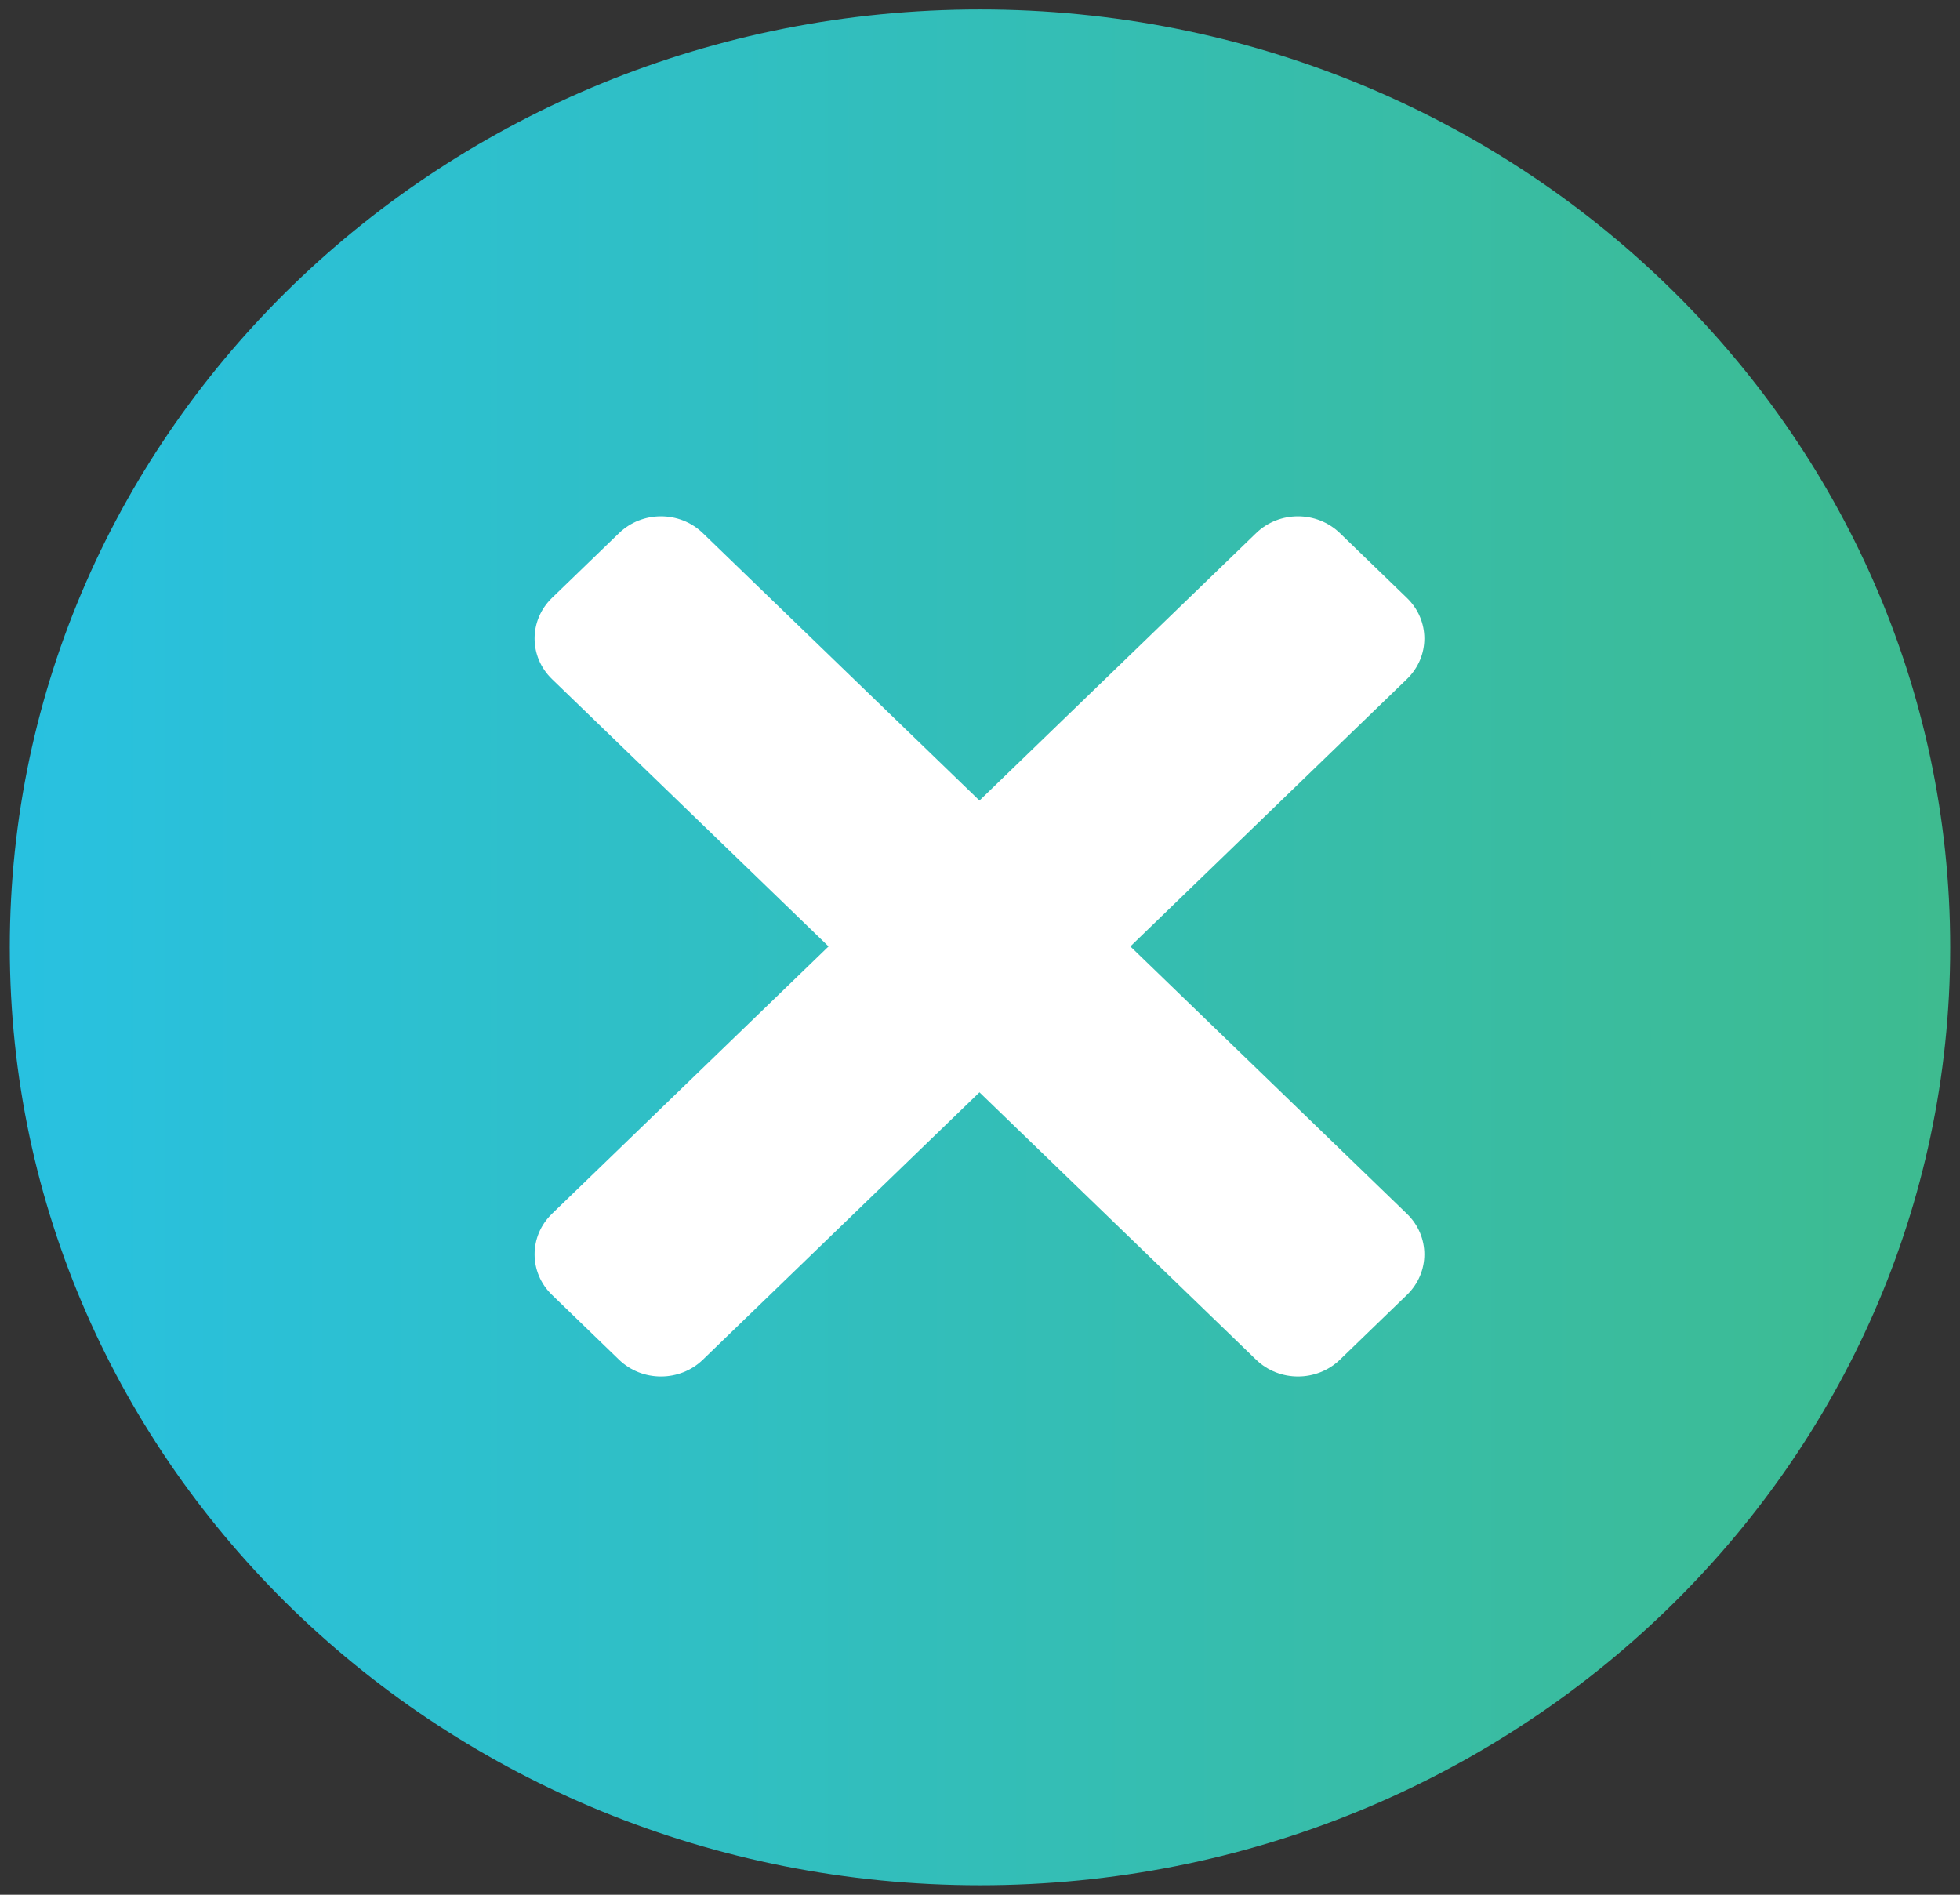
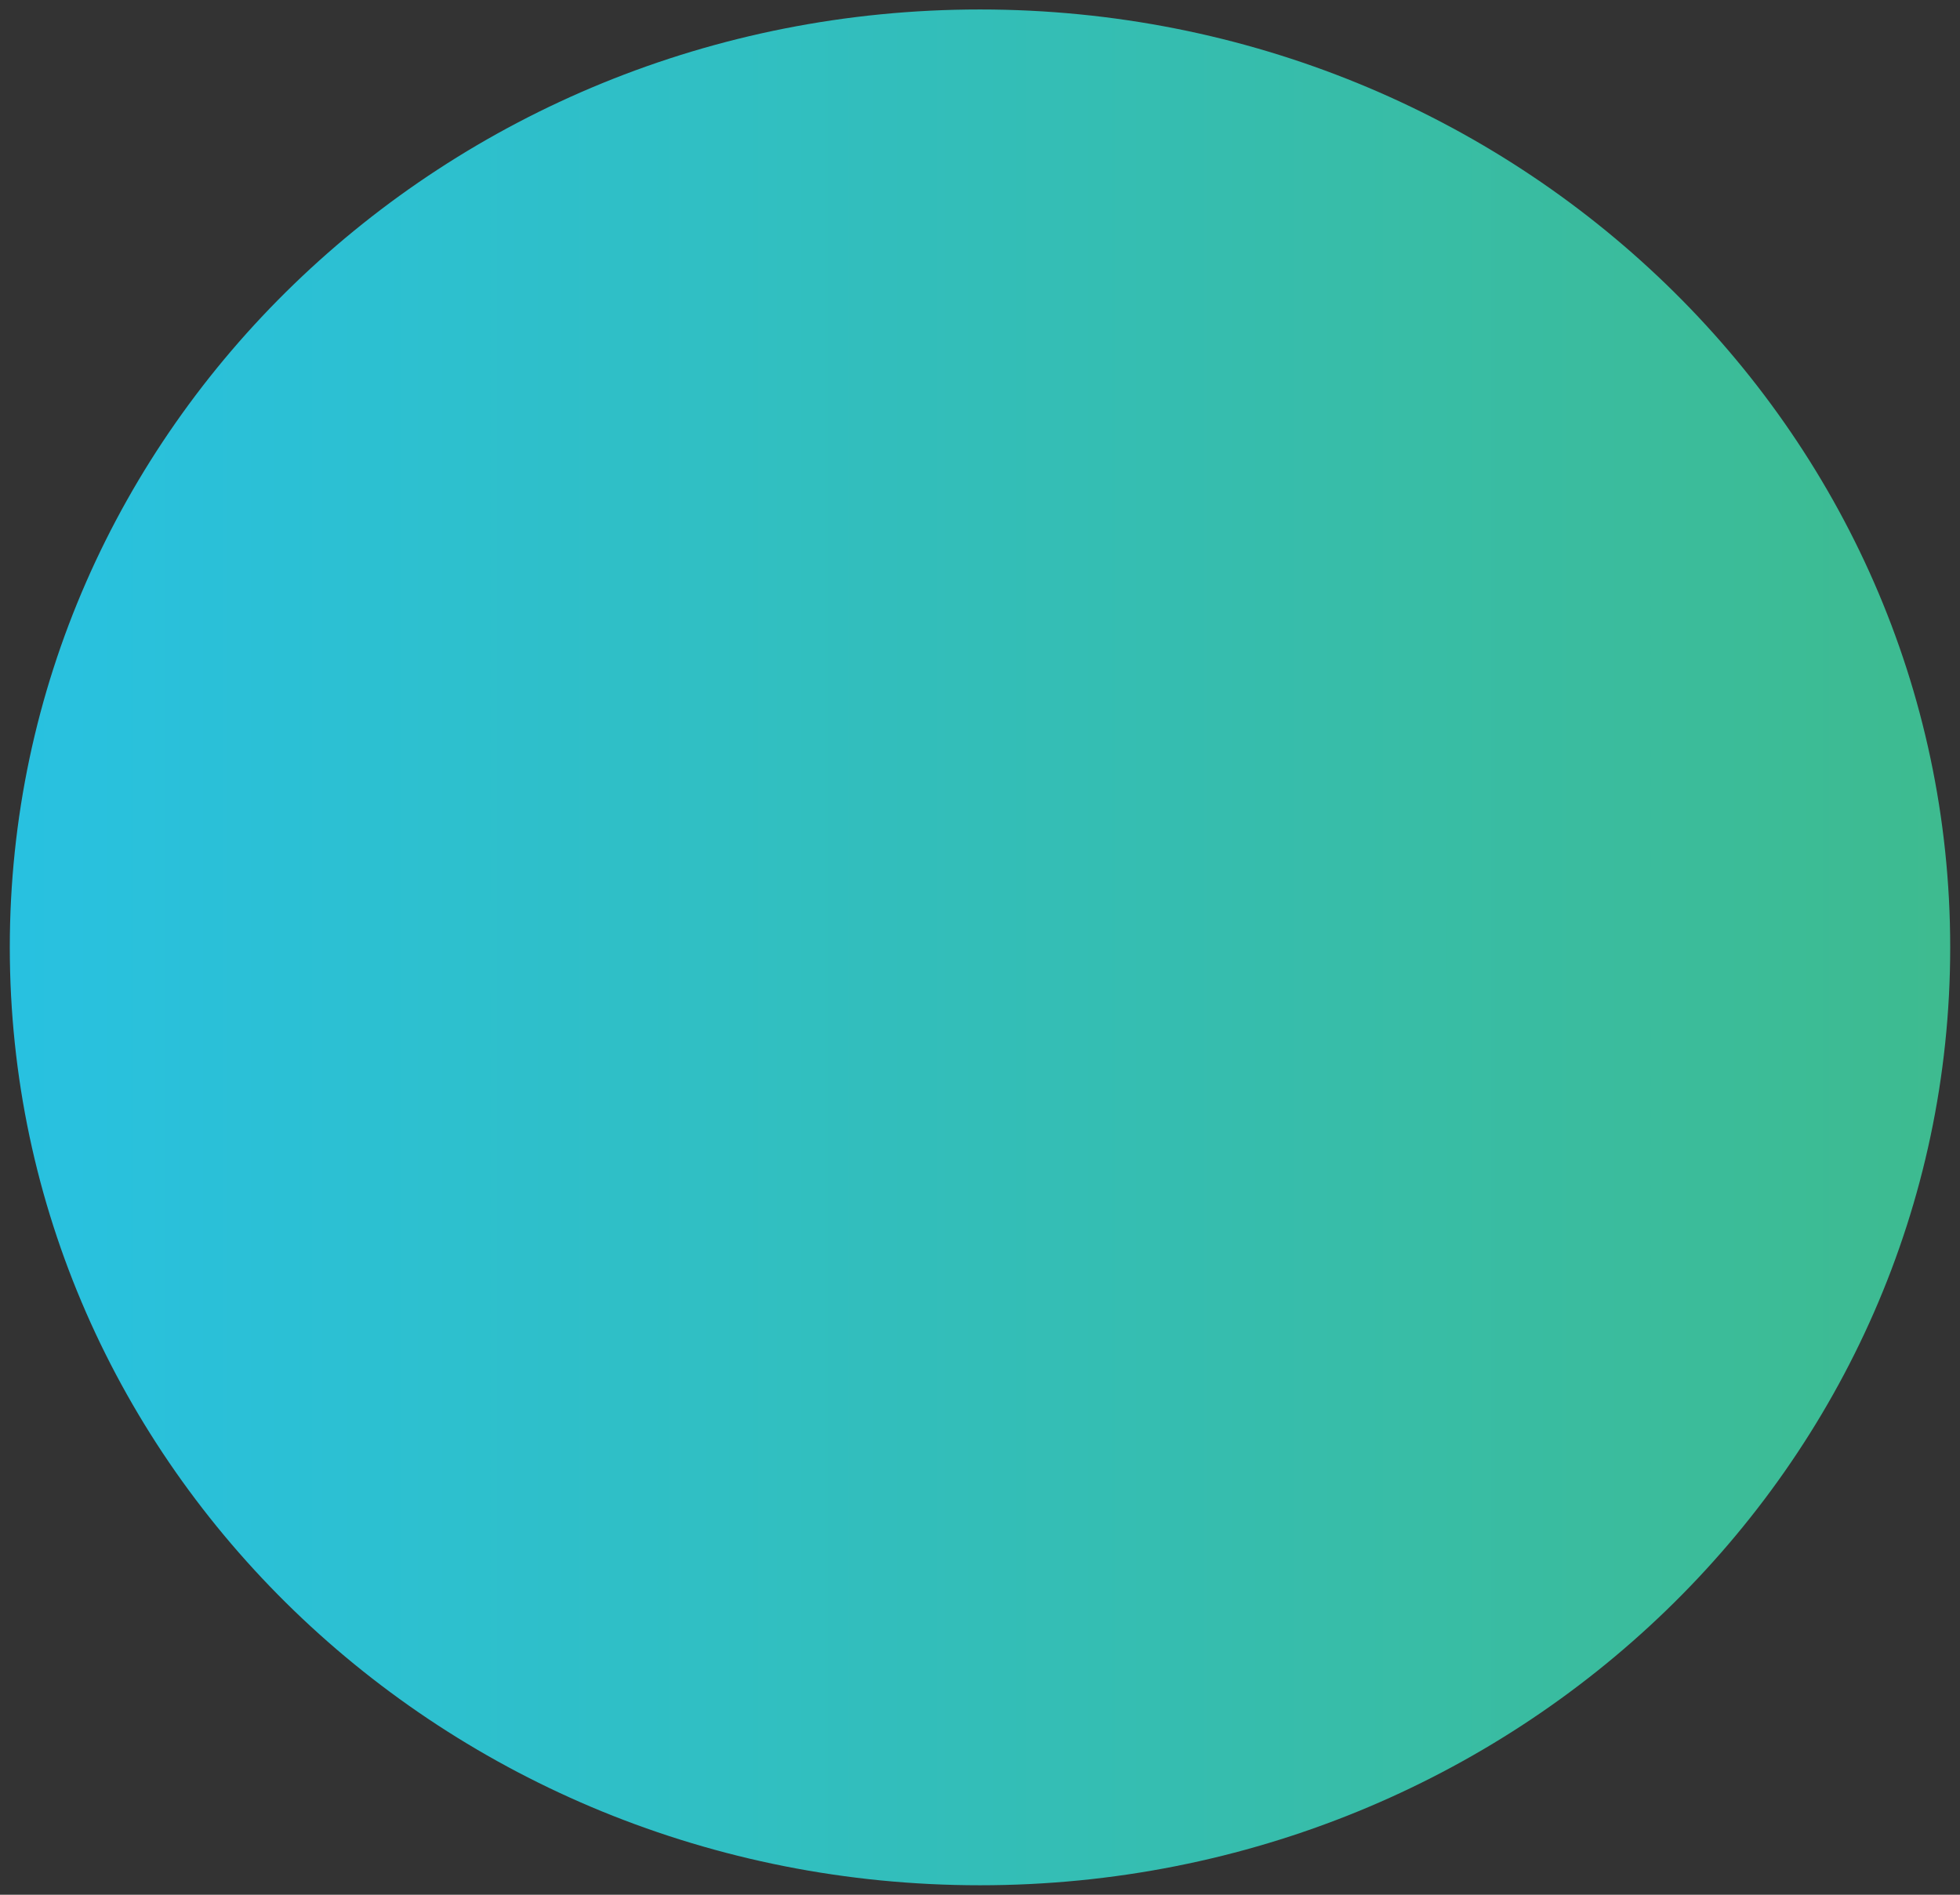
<svg xmlns="http://www.w3.org/2000/svg" width="30" height="29" viewBox="0 0 30 29" fill="none">
  <rect x="0" y="0" width="30" height="29" fill="#333333" stroke="none" />
  <path d="M15 28.855C23.201 28.855 29.85 22.428 29.85 14.5C29.85 6.572 23.201 0.145 15 0.145C6.798 0.145 0.15 6.572 0.15 14.5C0.15 22.428 6.798 28.855 15 28.855Z" fill="url(#paint0_linear_74_383)" />
-   <path d="M20.509 8.16L21.535 9.152C21.89 9.495 21.89 10.05 21.535 10.393L10.758 20.811C10.404 21.153 9.829 21.153 9.475 20.811L8.448 19.818C8.094 19.476 8.094 18.921 8.448 18.578L19.226 8.16C19.58 7.817 20.154 7.817 20.509 8.16Z" fill="white" />
-   <path d="M21.535 19.819L20.509 20.811C20.154 21.153 19.58 21.153 19.226 20.811L8.448 10.393C8.094 10.05 8.094 9.495 8.448 9.152L9.475 8.16C9.829 7.817 10.404 7.817 10.758 8.16L21.535 18.578C21.89 18.921 21.89 19.476 21.535 19.819Z" fill="white" />
  <defs>
    <linearGradient id="paint0_linear_74_383" x1="1.95465e-07" y1="14.5" x2="35.5" y2="14.5" gradientUnits="userSpaceOnUse">
      <stop stop-color="#28C1E1" />
      <stop offset="1" stop-color="#42BA80" />
    </linearGradient>
  </defs>
</svg>